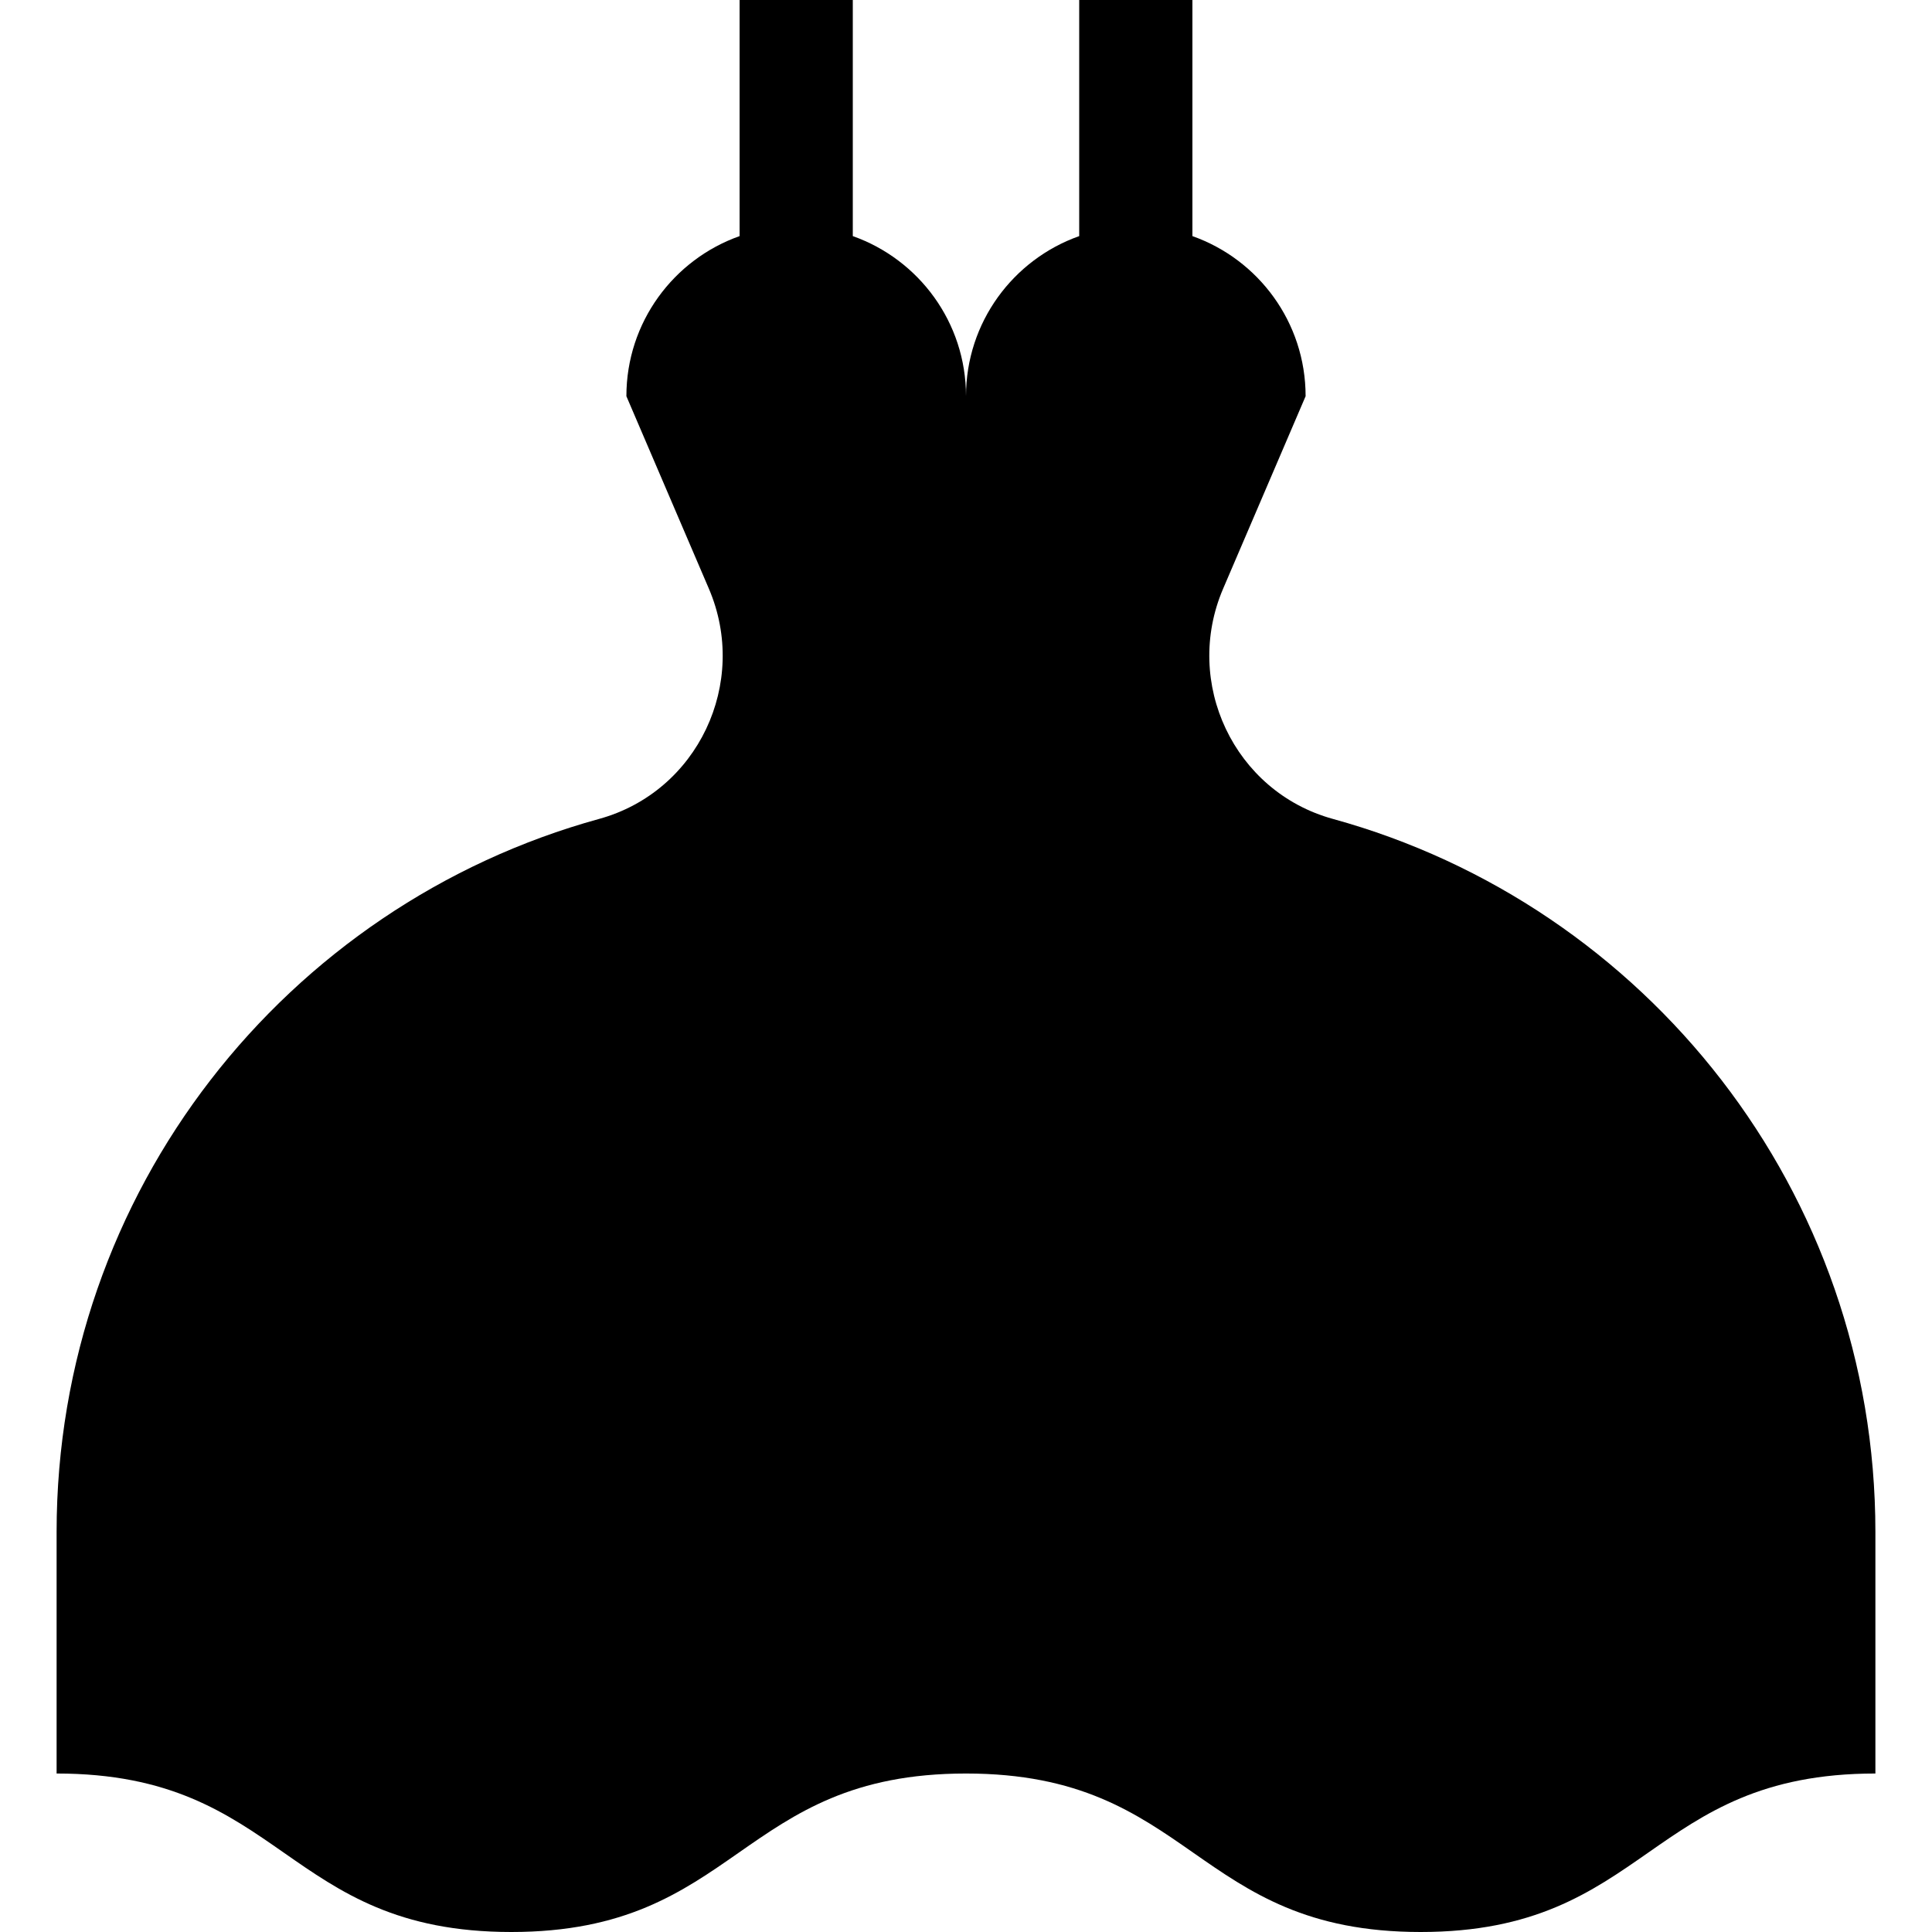
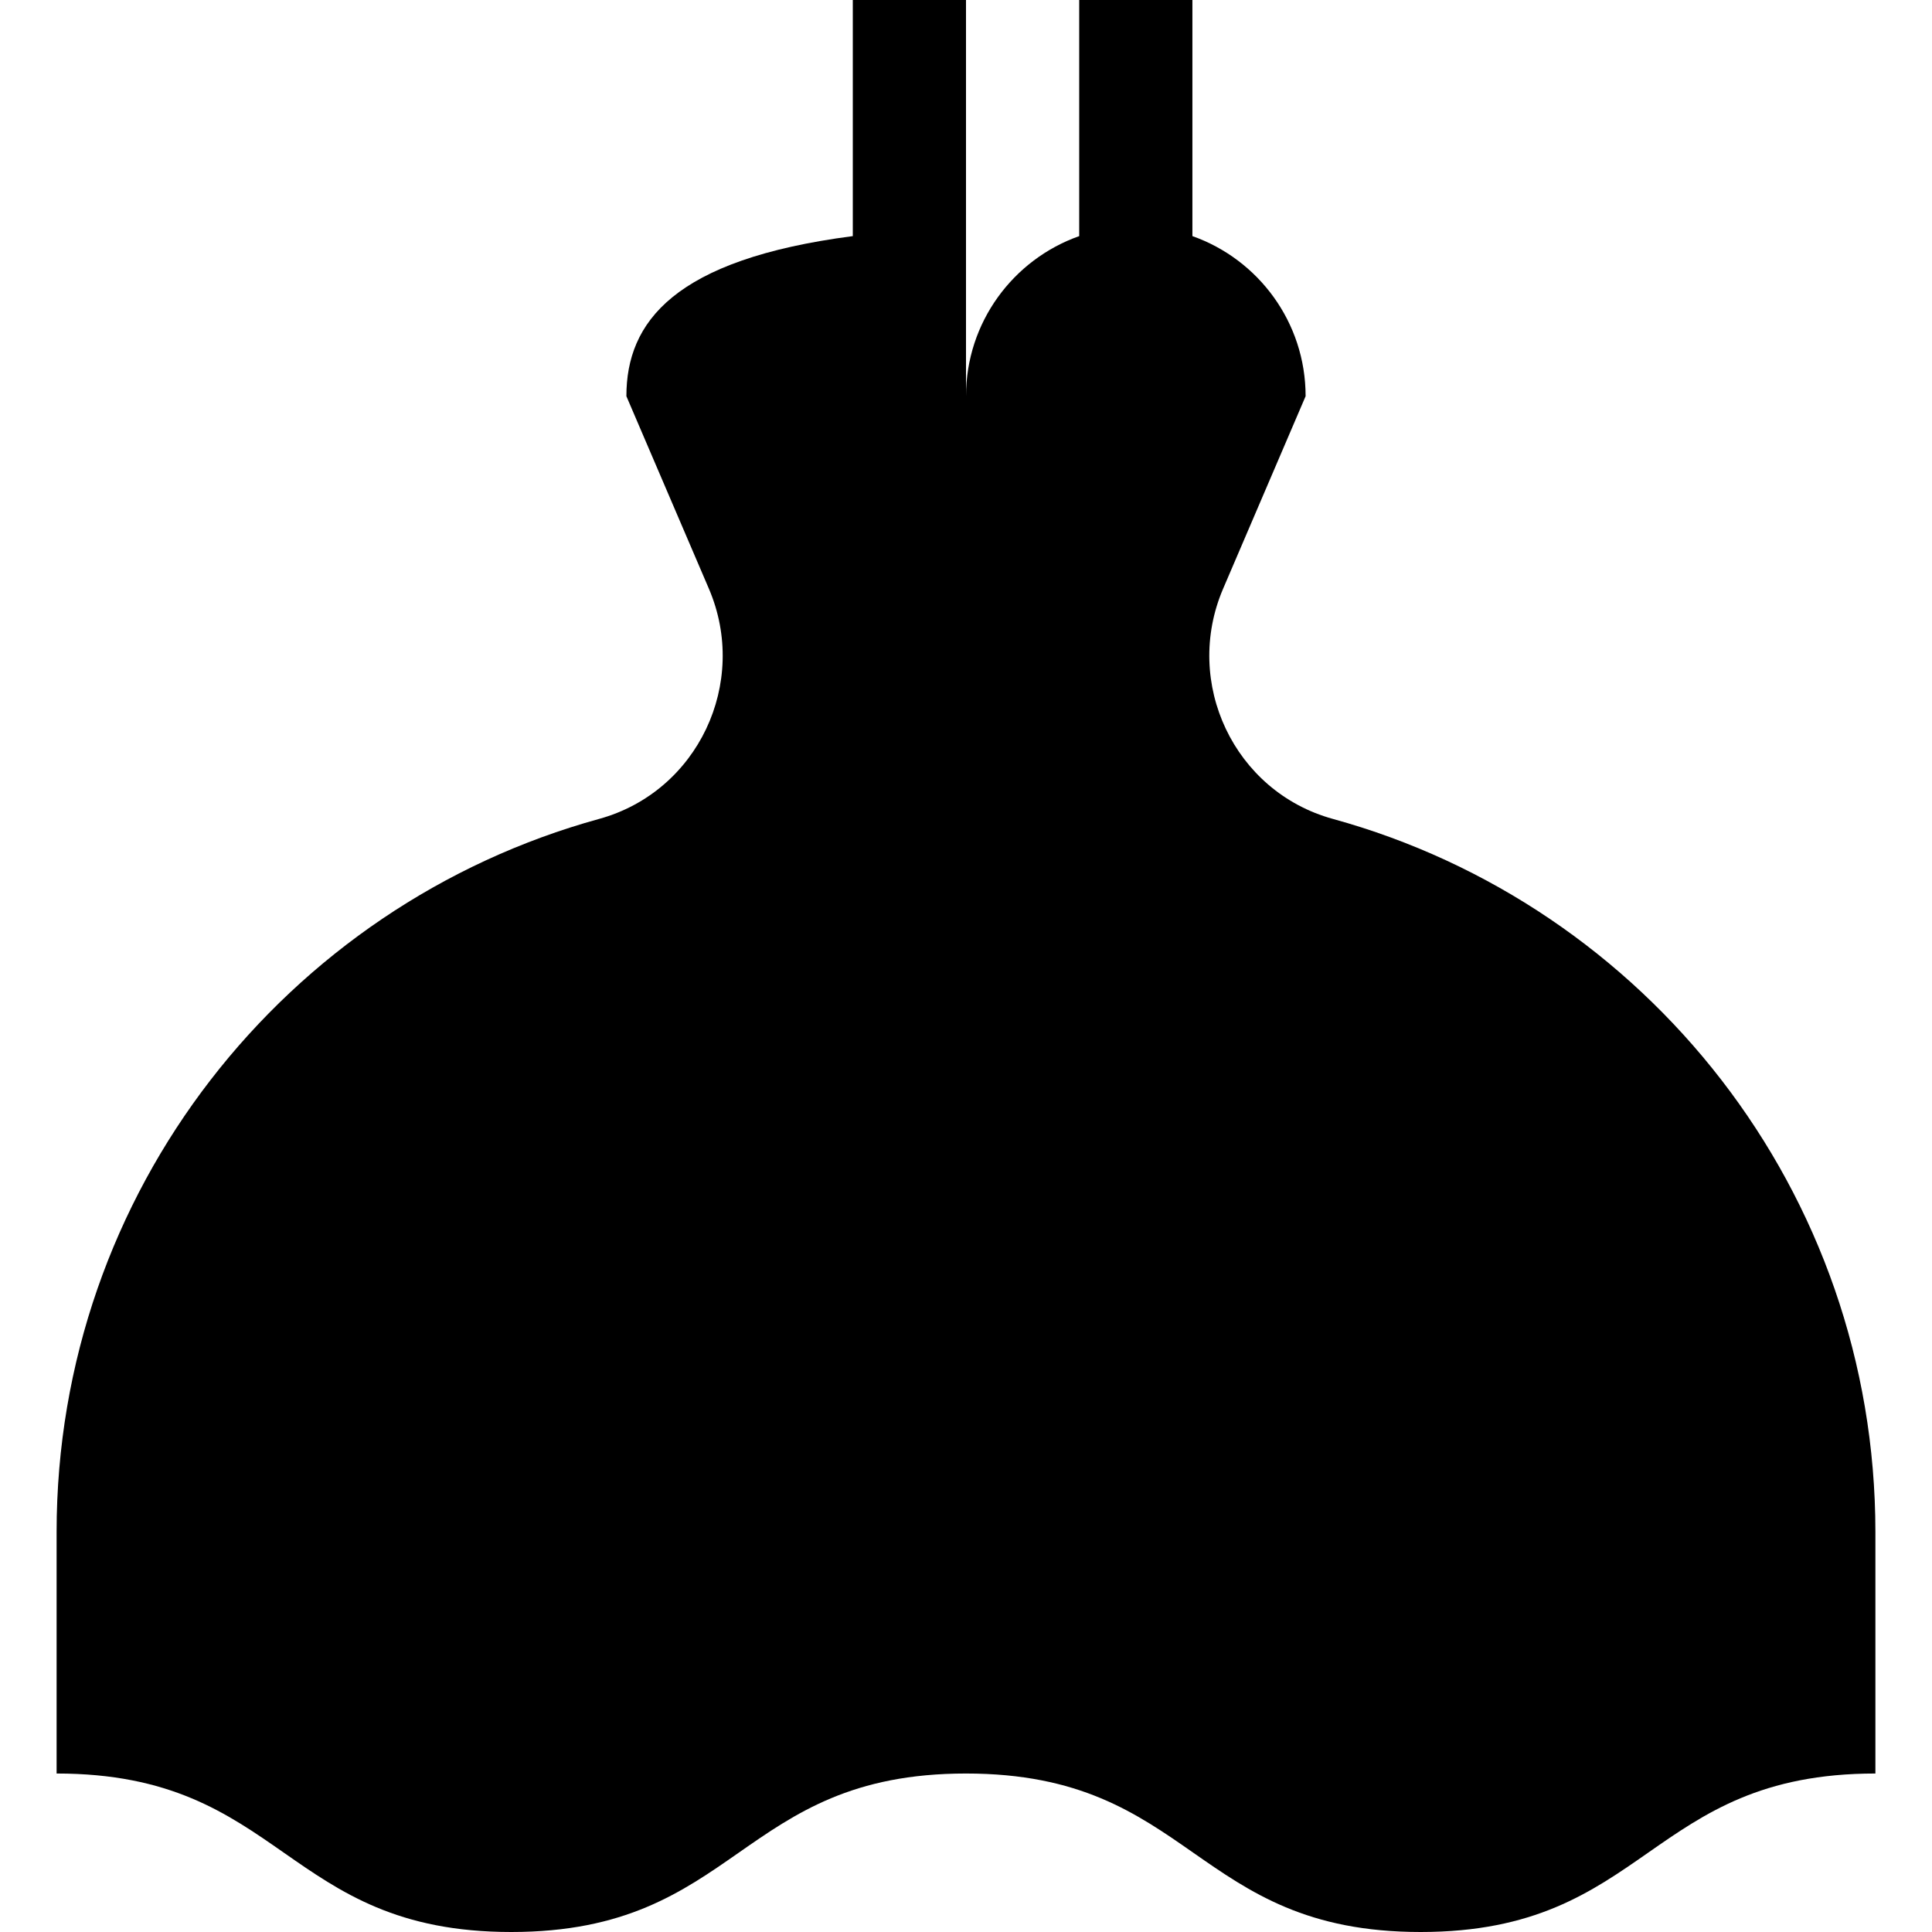
<svg xmlns="http://www.w3.org/2000/svg" id="Capa_1" x="0px" y="0px" viewBox="0 0 512 512" style="enable-background:new 0 0 512 512;" xml:space="preserve">
  <g>
    <g>
-       <path d="M353.223,217.019c-26.169-7.203-39.773-36.07-29.081-61.018L346,105c0-19.592-12.524-36.251-30-42.429V0h-30v62.571   C268.524,68.75,256,85.409,256,105c0-19.592-12.524-36.251-30-42.429V0h-30v62.571C178.524,68.75,166,85.409,166,105   l21.858,51.002c10.692,24.947-2.912,53.815-29.081,61.018C75.835,239.849,15,315.752,15,406v64c60.249,0,60.249,42,120.498,42   c60.249,0,60.249-42,120.497-42c60.251,0,60.251,42,120.502,42c60.251,0,60.252-42,120.503-42v-64   C497,315.752,436.165,239.849,353.223,217.019z" />
+       <path d="M353.223,217.019c-26.169-7.203-39.773-36.07-29.081-61.018L346,105c0-19.592-12.524-36.251-30-42.429V0h-30v62.571   C268.524,68.75,256,85.409,256,105V0h-30v62.571C178.524,68.75,166,85.409,166,105   l21.858,51.002c10.692,24.947-2.912,53.815-29.081,61.018C75.835,239.849,15,315.752,15,406v64c60.249,0,60.249,42,120.498,42   c60.249,0,60.249-42,120.497-42c60.251,0,60.251,42,120.502,42c60.251,0,60.252-42,120.503-42v-64   C497,315.752,436.165,239.849,353.223,217.019z" />
    </g>
  </g>
  <g />
  <g />
  <g />
  <g />
  <g />
  <g />
  <g />
  <g />
  <g />
  <g />
  <g />
  <g />
  <g />
  <g />
  <g />
</svg>